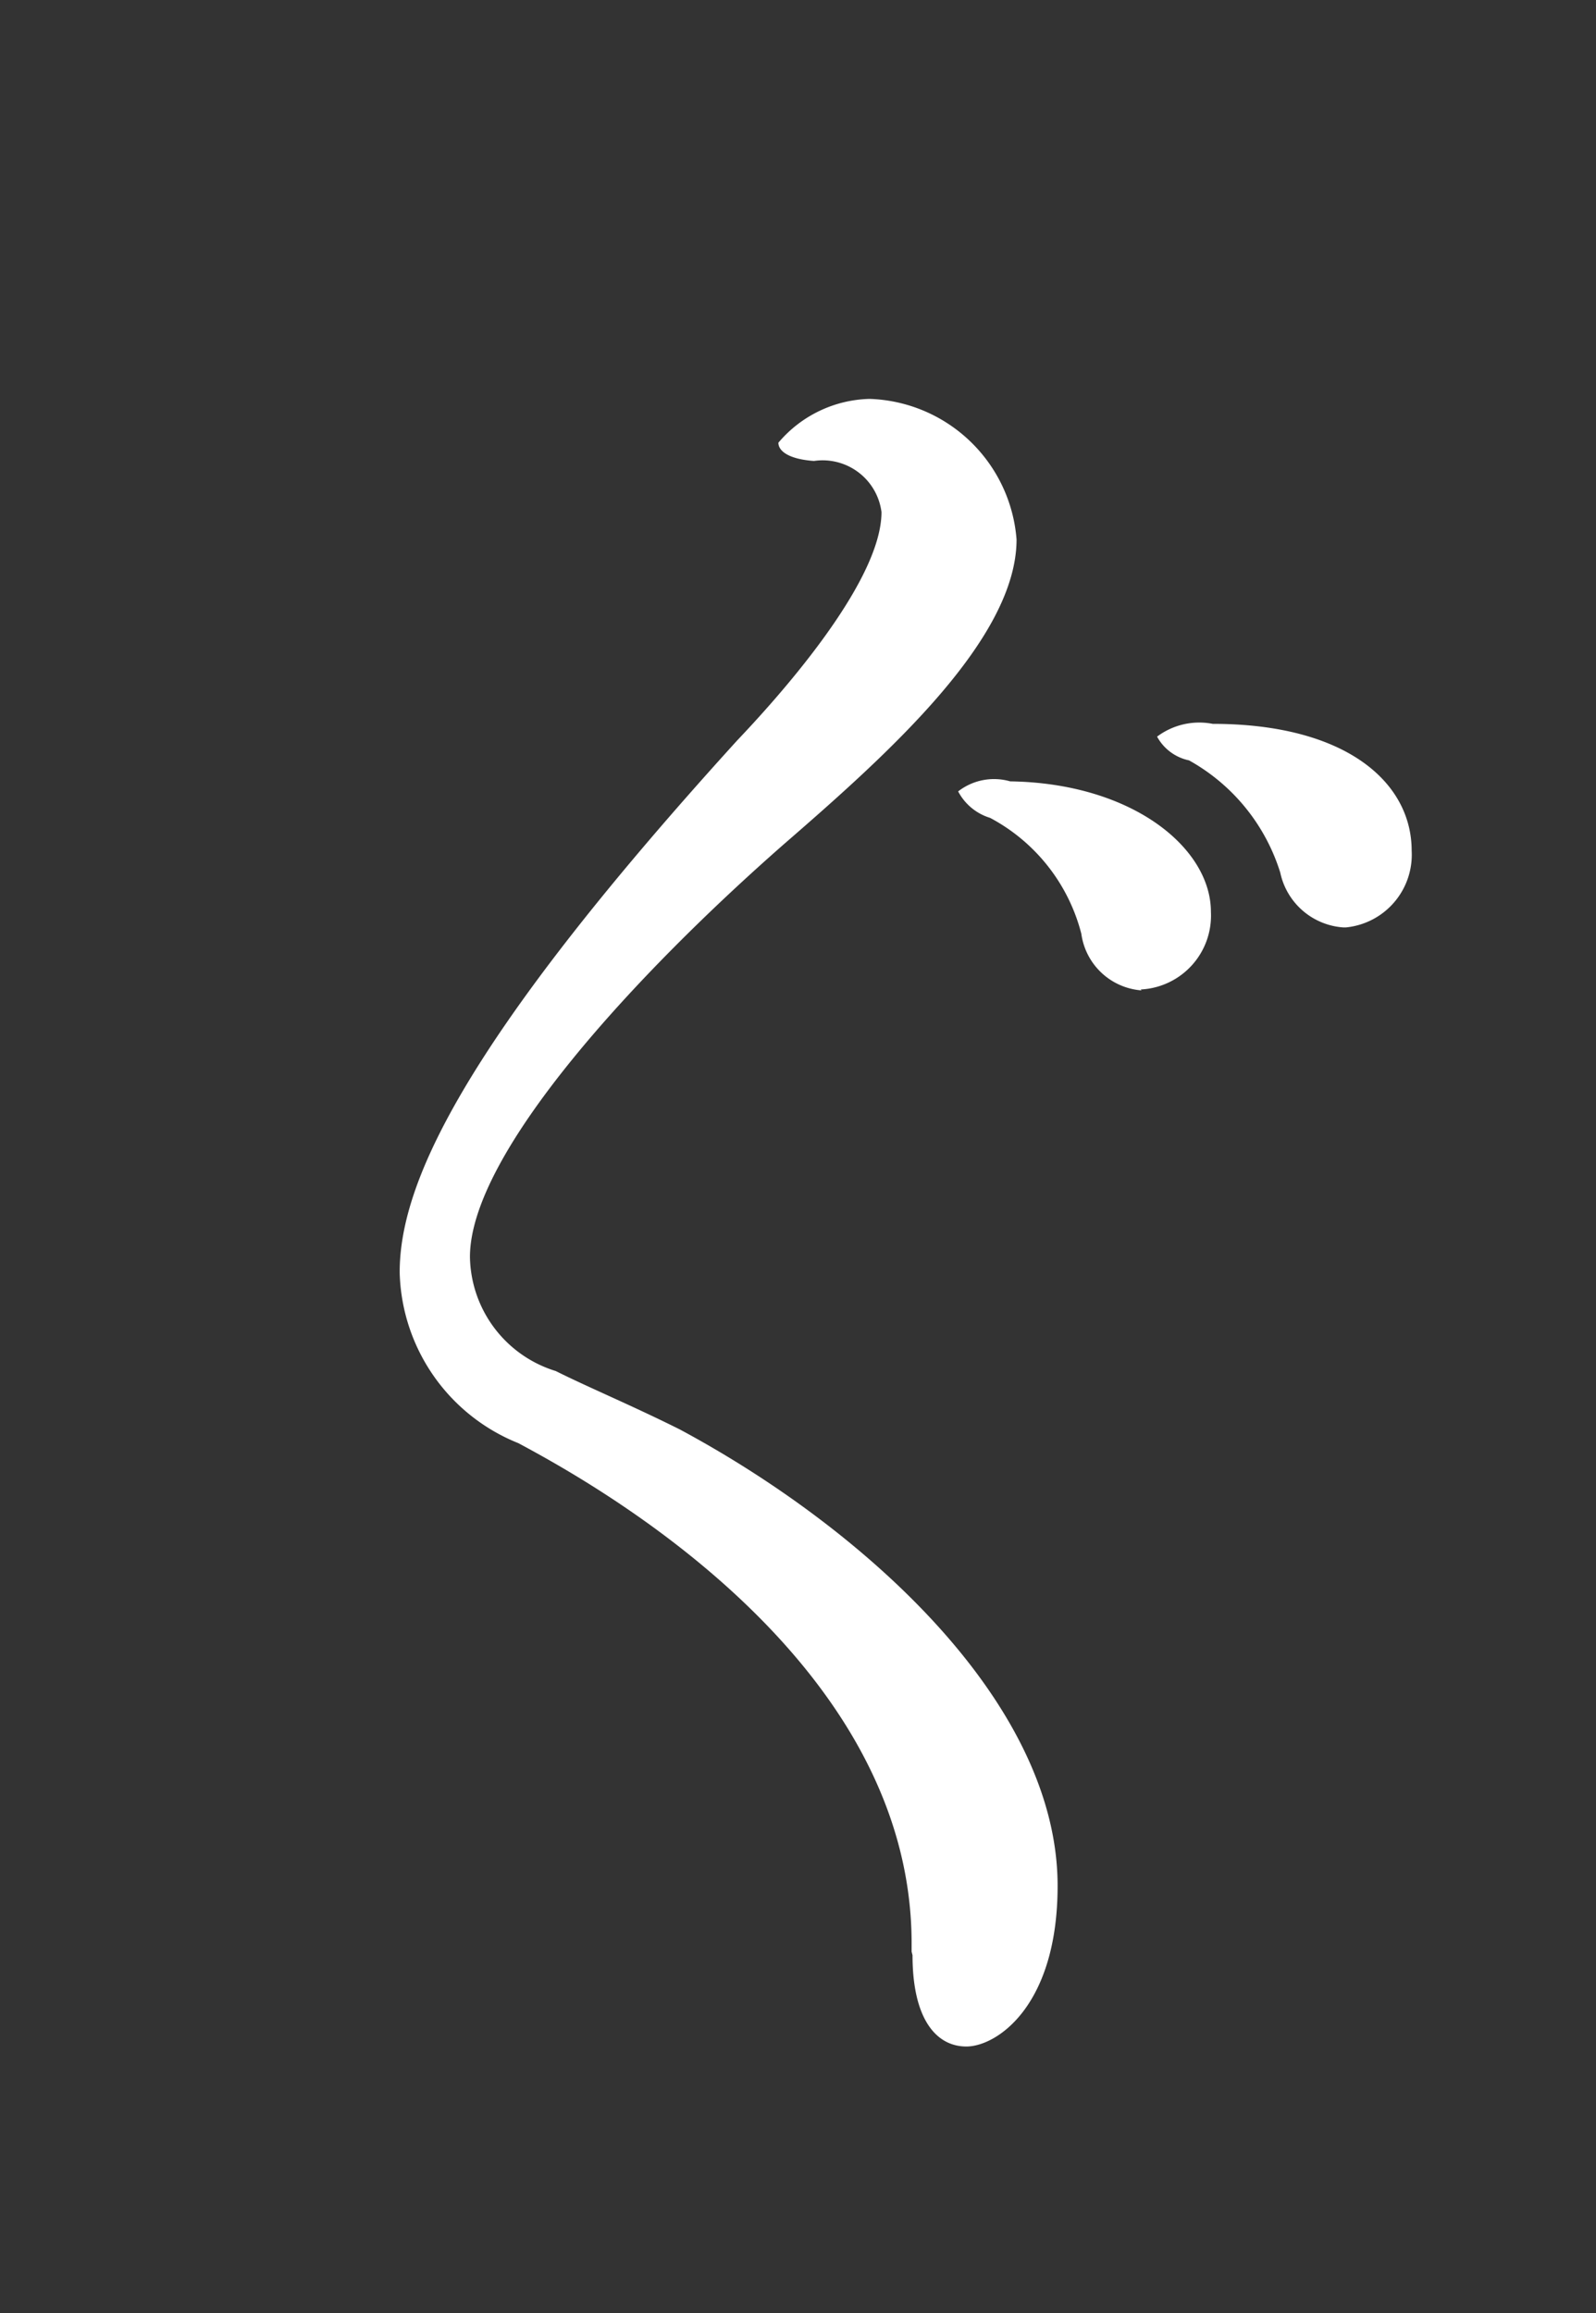
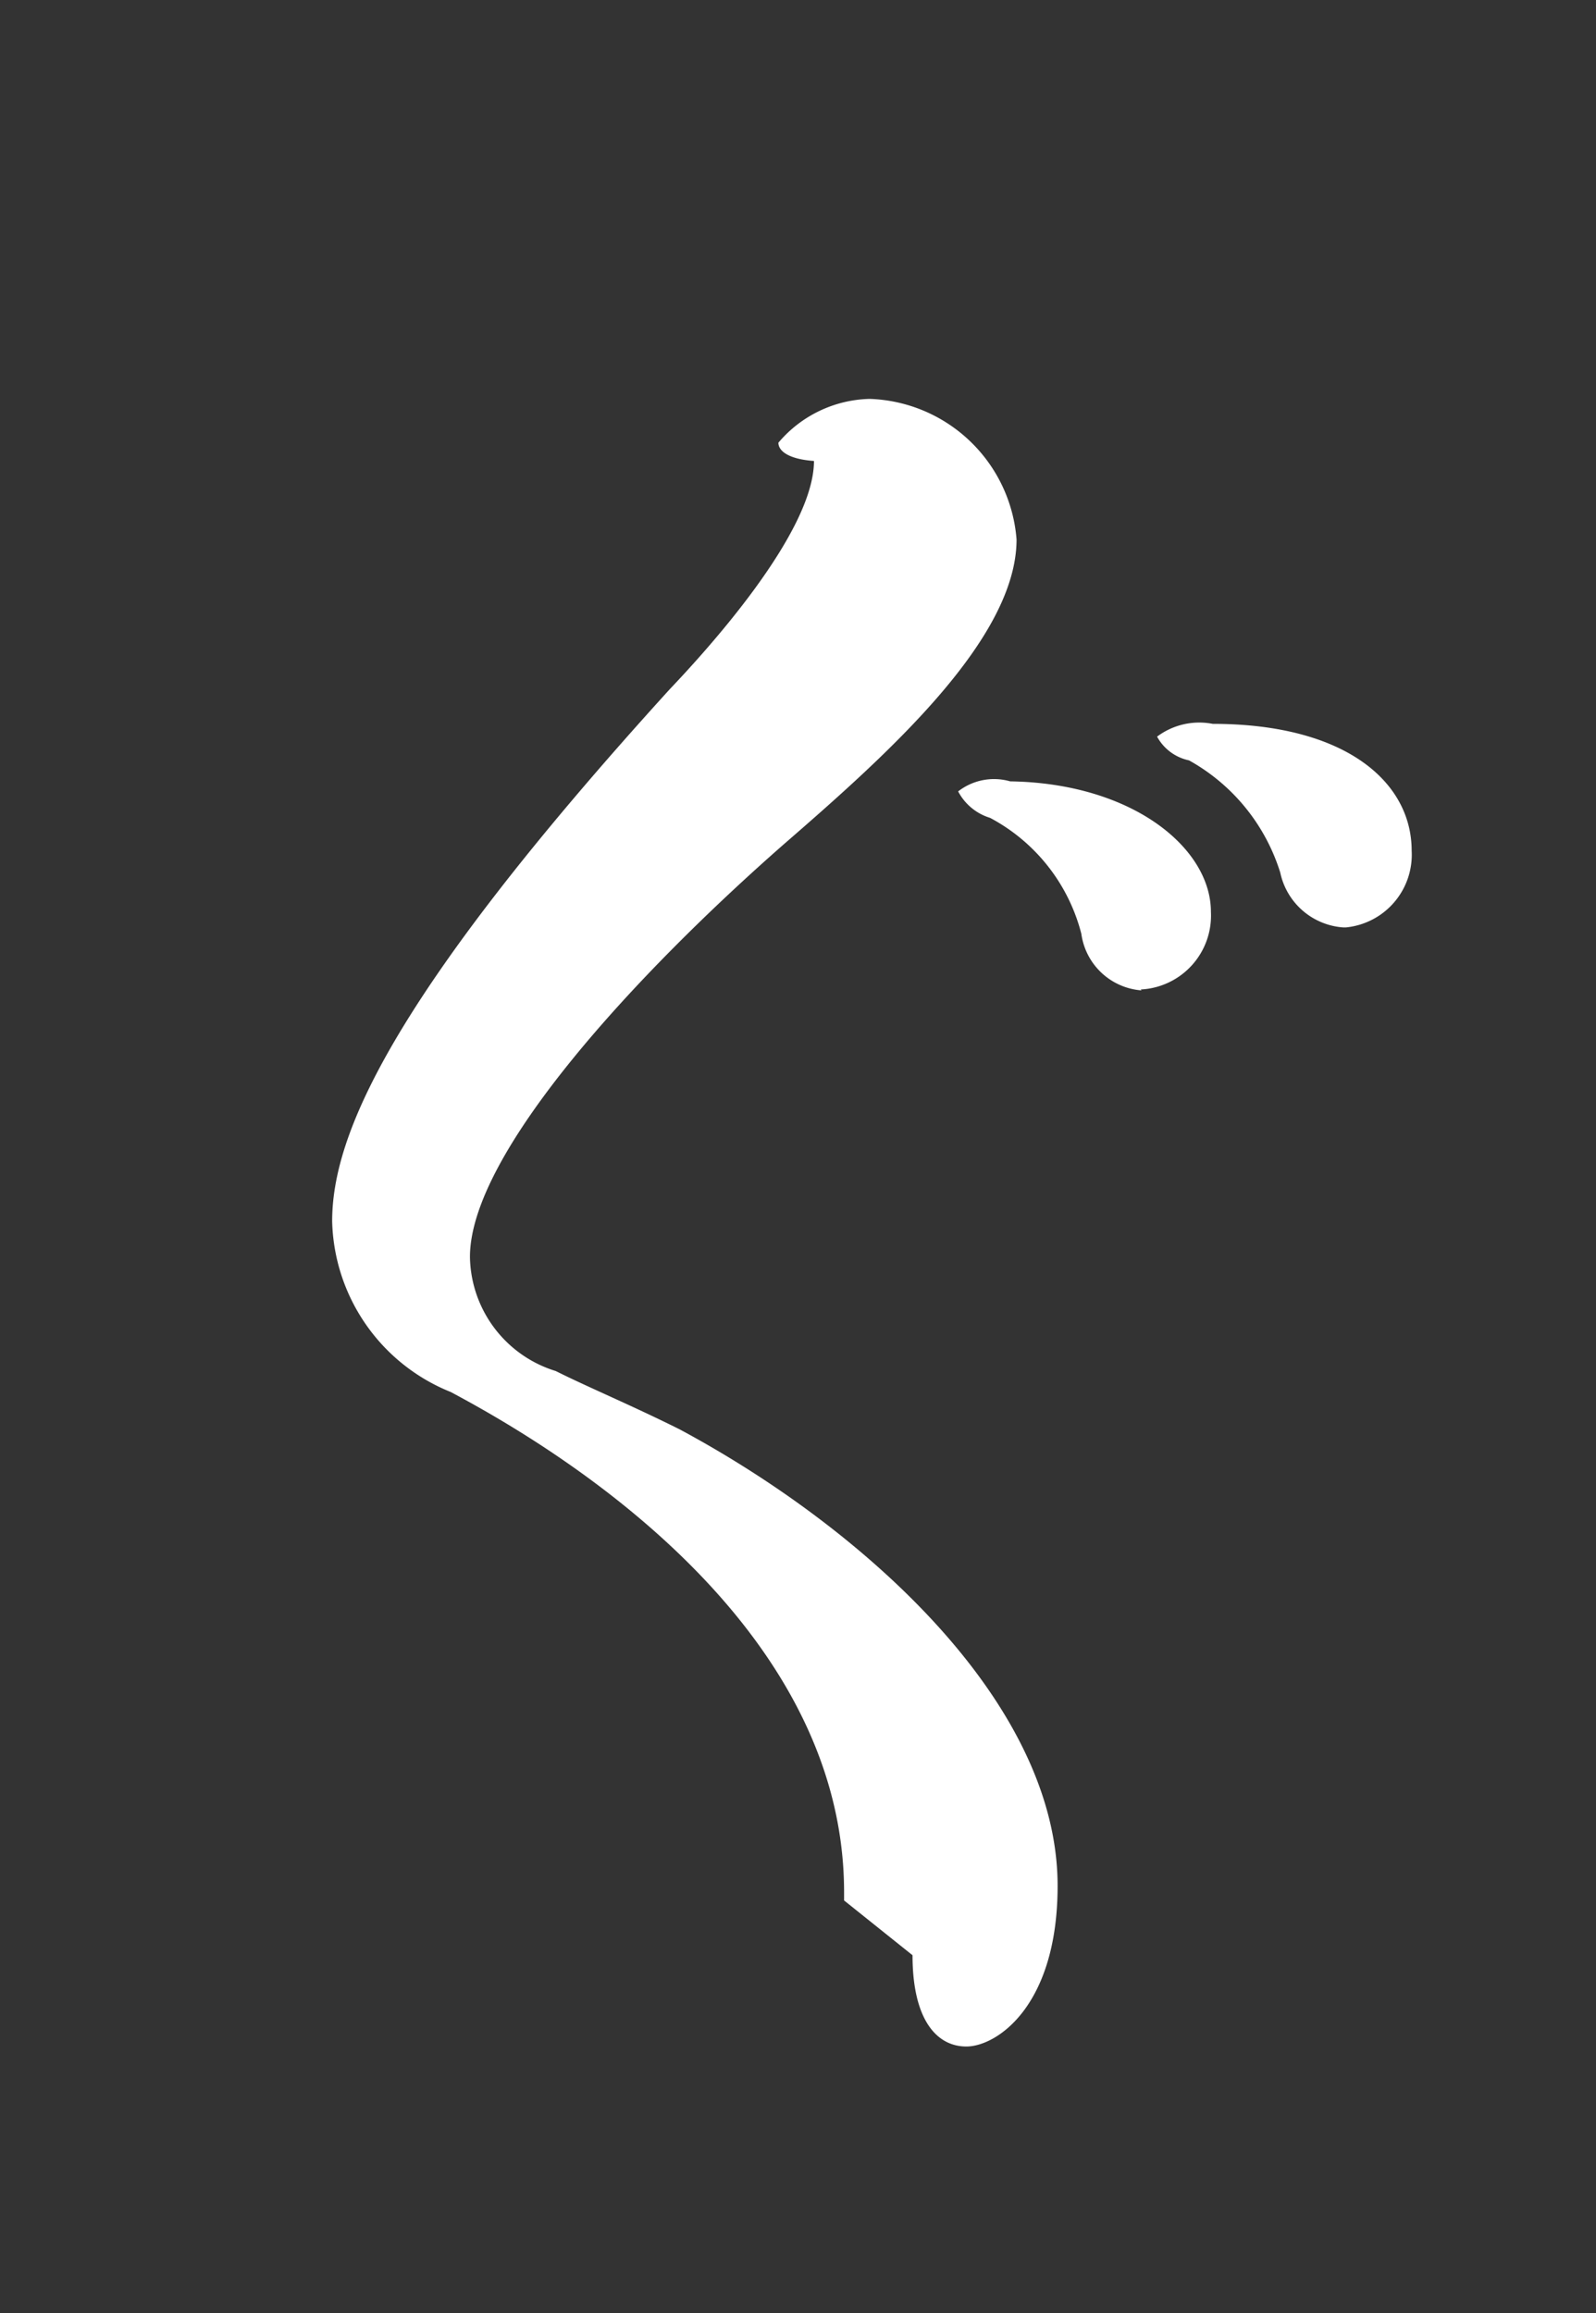
<svg xmlns="http://www.w3.org/2000/svg" id="レイヤー_1" data-name="レイヤー 1" viewBox="0 0 17.49 25.34">
  <rect x="0" y="0" width="17.49" height="25.34" fill="#333333" stroke="none" />
  <defs>
    <style>.cls-1{fill:#fff;}</style>
  </defs>
  <title>3</title>
-   <path class="cls-1" d="M10,21.42c0,.7.26,1,.59,1s1-.44,1-1.76c0-2-2.11-3.91-4.14-5-.52-.26-1-.46-1.36-.64a1.33,1.33,0,0,1-.94-1.25c0-1.14,1.84-3.12,3.45-4.53C9.73,8.26,11.14,7,11.14,5.91A1.67,1.67,0,0,0,9.53,4.37a1.35,1.35,0,0,0-1,.48c0,.09.11.18.39.2a.65.65,0,0,1,.74.56v0c0,.79-1.19,2.09-1.58,2.5-3.1,3.41-3.7,4.91-3.7,5.83a2.07,2.07,0,0,0,1.3,1.87c.86.46,4.31,2.38,4.31,5.48v.09ZM12.5,10.84a.81.81,0,0,0,.77-.85h0c0-.7-.86-1.41-2.2-1.43a.64.64,0,0,0-.57.11.59.59,0,0,0,.35.29,2,2,0,0,1,1,1.27.72.72,0,0,0,.66.62Zm2.25-.68a.8.8,0,0,0,.72-.84c0-.75-.72-1.39-2.18-1.39a.77.77,0,0,0-.61.14.52.52,0,0,0,.35.26,2.13,2.13,0,0,1,1,1.23.76.76,0,0,0,.69.6Z" />
+   <path class="cls-1" d="M10,21.42c0,.7.26,1,.59,1s1-.44,1-1.76c0-2-2.11-3.91-4.14-5-.52-.26-1-.46-1.36-.64a1.33,1.33,0,0,1-.94-1.25c0-1.14,1.84-3.12,3.45-4.53C9.73,8.26,11.14,7,11.14,5.91A1.67,1.67,0,0,0,9.53,4.37a1.35,1.35,0,0,0-1,.48c0,.09.11.18.39.2v0c0,.79-1.19,2.09-1.58,2.5-3.1,3.41-3.7,4.91-3.7,5.83a2.07,2.07,0,0,0,1.3,1.87c.86.46,4.31,2.38,4.31,5.48v.09ZM12.5,10.84a.81.81,0,0,0,.77-.85h0c0-.7-.86-1.41-2.2-1.43a.64.64,0,0,0-.57.11.59.59,0,0,0,.35.29,2,2,0,0,1,1,1.27.72.72,0,0,0,.66.62Zm2.25-.68a.8.8,0,0,0,.72-.84c0-.75-.72-1.39-2.18-1.39a.77.77,0,0,0-.61.14.52.52,0,0,0,.35.26,2.13,2.13,0,0,1,1,1.23.76.76,0,0,0,.69.6Z" />
</svg>